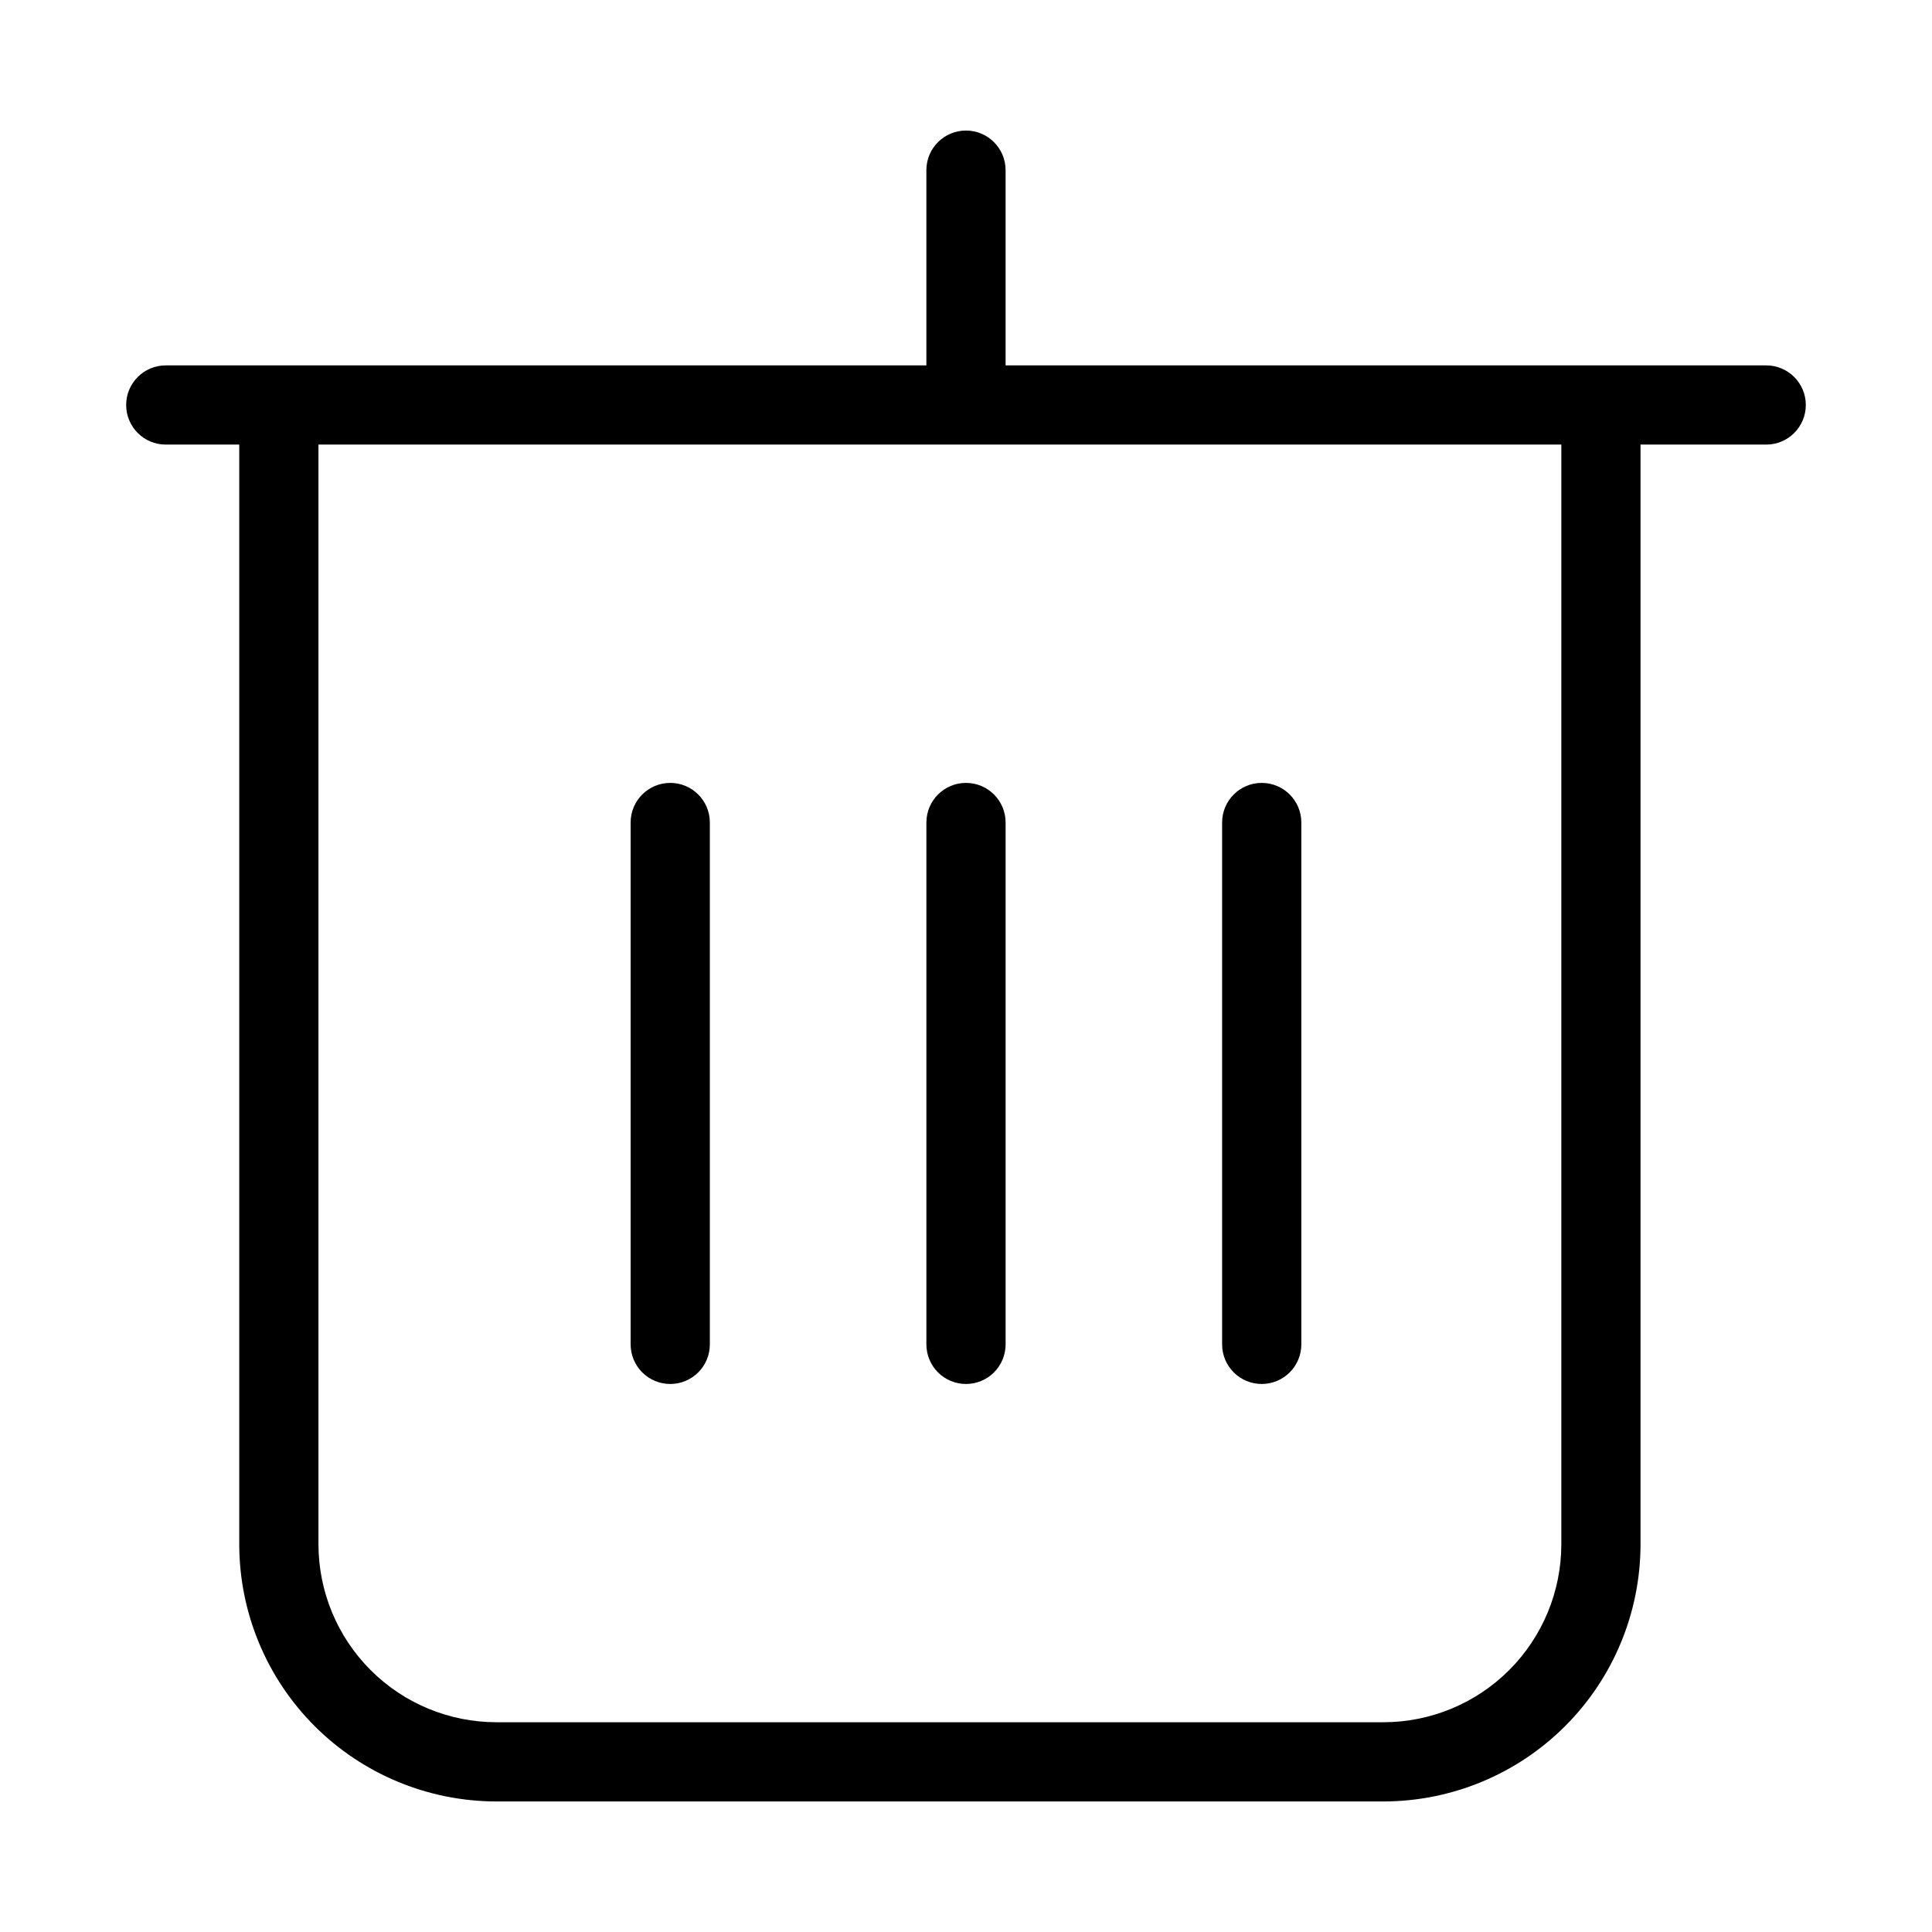
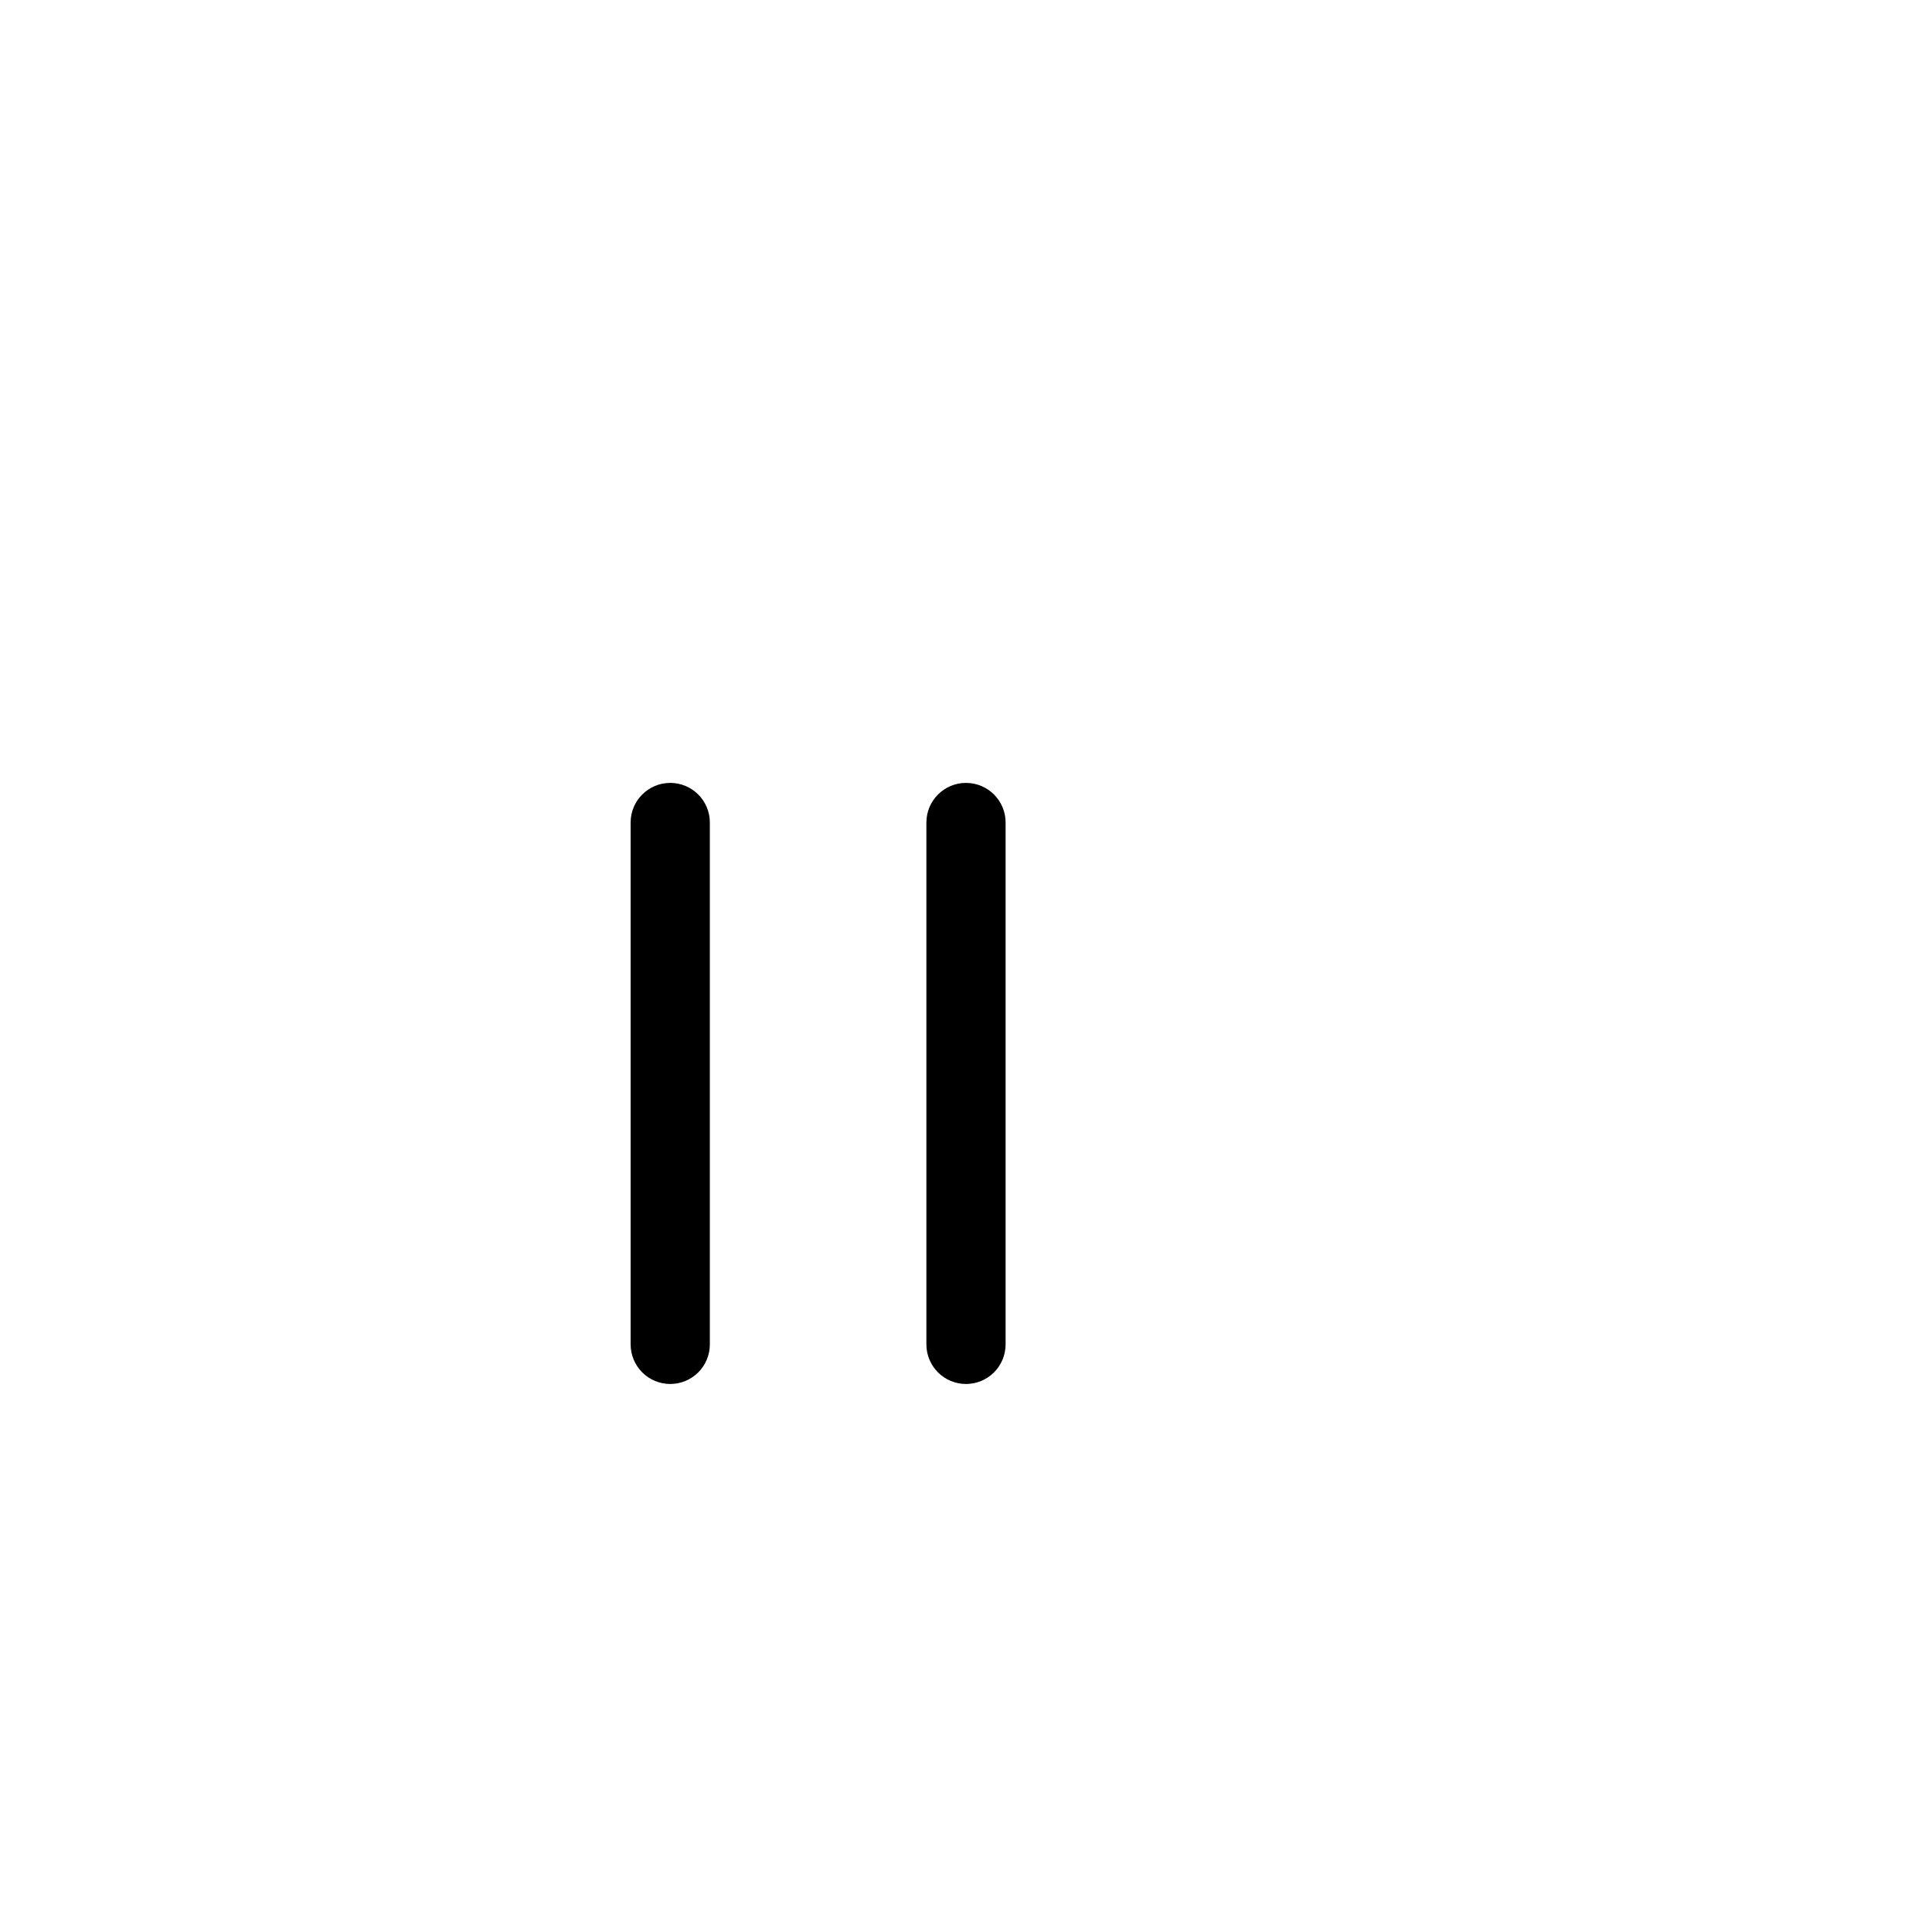
<svg xmlns="http://www.w3.org/2000/svg" fill="#000000" width="800px" height="800px" version="1.1" viewBox="144 144 512 512">
  <g>
-     <path d="m187.94 261.82h19.465v291.46c0.02 18.062 7.203 35.379 19.973 48.148 12.77 12.77 30.086 19.953 48.148 19.977h235.11c18.062-0.023 35.375-7.207 48.148-19.977 12.77-12.77 19.953-30.086 19.973-48.148v-291.46h33.305c5.797 0 10.496-4.699 10.496-10.496 0-5.793-4.699-10.492-10.496-10.492h-201.57v-51.738c0-5.797-4.699-10.496-10.496-10.496s-10.496 4.699-10.496 10.496v51.738h-201.57c-5.797 0-10.496 4.699-10.496 10.492 0 5.797 4.699 10.496 10.496 10.496zm369.83 0-0.004 291.46c-0.012 12.496-4.984 24.477-13.82 33.312-8.832 8.836-20.812 13.805-33.309 13.82h-235.11c-12.496-0.016-24.477-4.984-33.312-13.82-8.832-8.836-13.805-20.816-13.82-33.312v-291.46z" />
    <path d="m321.62 510.77c2.785 0 5.457-1.105 7.426-3.074s3.074-4.637 3.07-7.422v-138.3c0-5.797-4.699-10.496-10.496-10.496s-10.496 4.699-10.496 10.496v138.3c0 2.785 1.105 5.453 3.074 7.422s4.641 3.074 7.422 3.074z" />
    <path d="m400 510.77c2.781 0 5.453-1.105 7.422-3.074s3.074-4.637 3.074-7.422v-138.3c0-5.797-4.699-10.496-10.496-10.496s-10.496 4.699-10.496 10.496v138.3c-0.004 2.785 1.102 5.453 3.07 7.422s4.641 3.074 7.426 3.074z" />
-     <path d="m478.37 510.77c2.781 0 5.453-1.105 7.422-3.074s3.074-4.637 3.074-7.422v-138.3c0-5.797-4.699-10.496-10.496-10.496s-10.496 4.699-10.496 10.496v138.3c0 2.785 1.105 5.453 3.074 7.422s4.637 3.074 7.422 3.074z" />
  </g>
</svg>